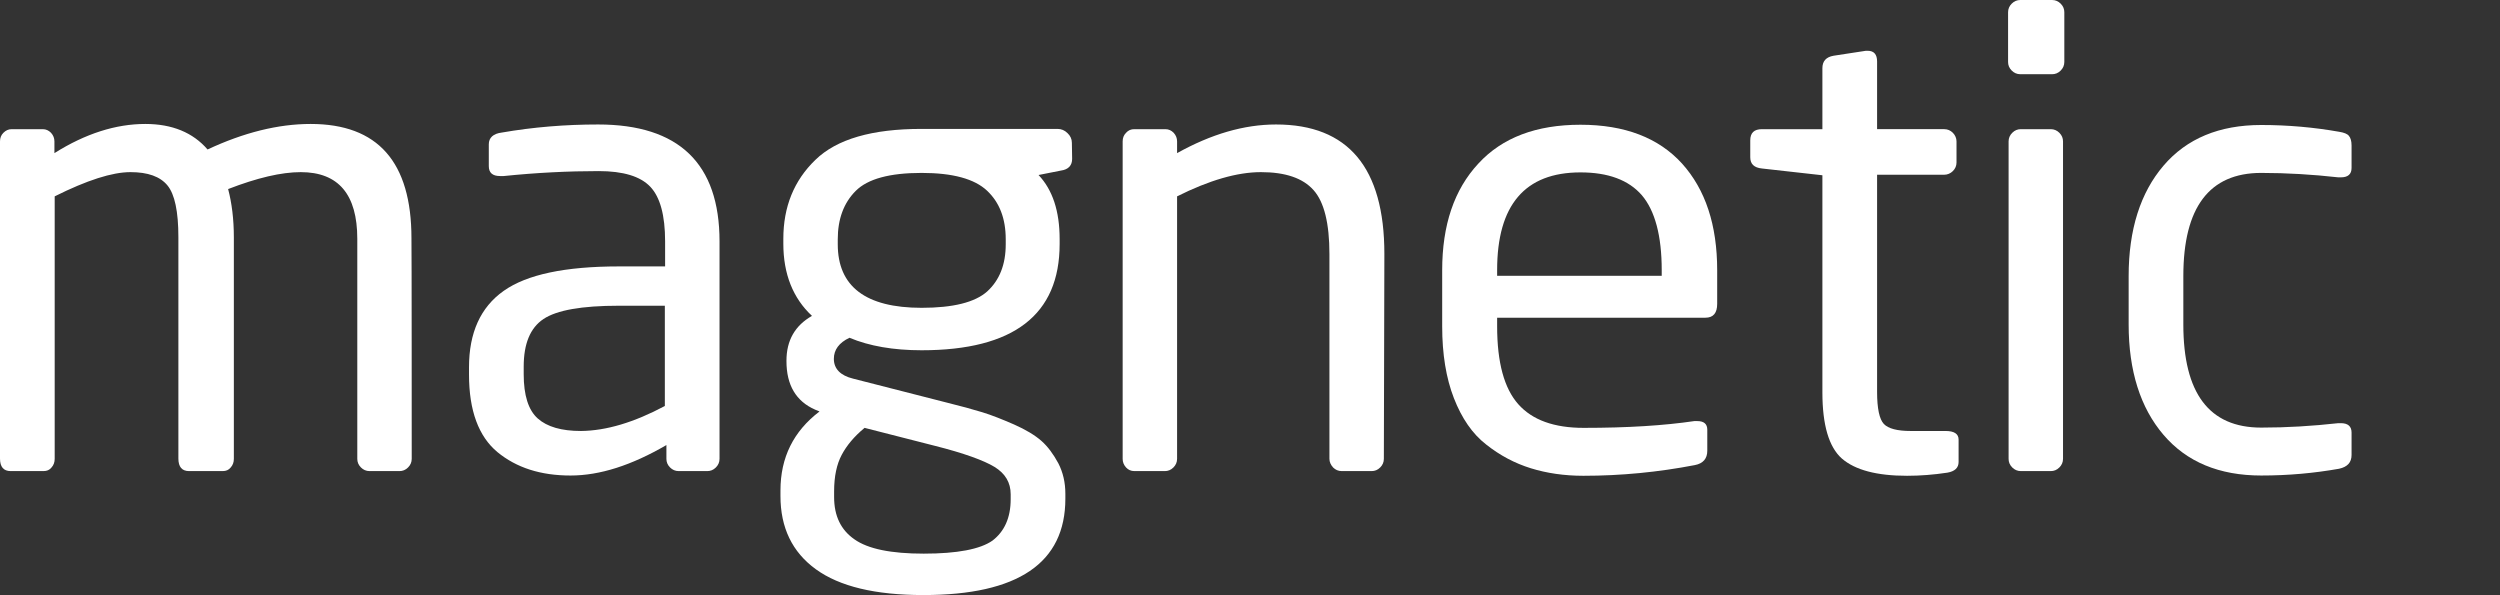
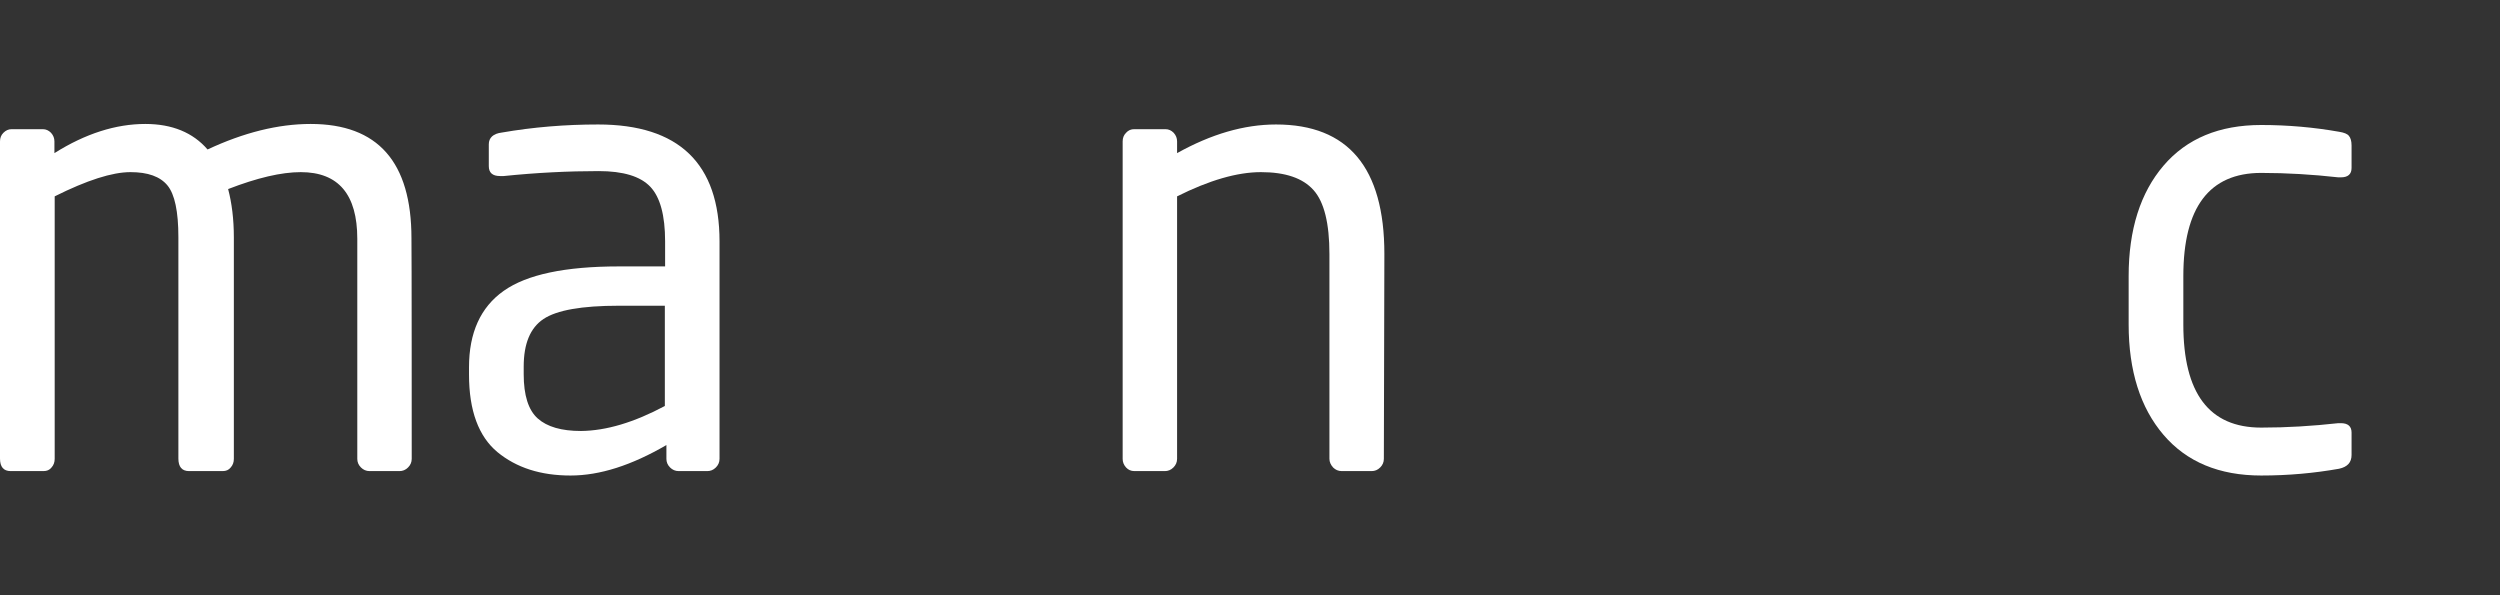
<svg xmlns="http://www.w3.org/2000/svg" version="1.1" id="Слой_1" x="0px" y="0px" viewBox="0 165.7 960 228.5" enable-background="new 0 165.7 960 228.5" xml:space="preserve">
  <rect x="0" y="165.7" width="960" height="228.5" fill="#333333" stroke="none" />
  <g id="MAGNETIC_7_">
    <g id="magnetic_10_">
      <g>
        <path fill="#FFFFFF" d="M158.1,341.9c0,1.3-0.5,2.4-1.4,3.3c-1,1-2.1,1.4-3.3,1.4h-11.5c-1.3,0-2.4-0.5-3.3-1.4     c-1-1-1.4-2.1-1.4-3.3v-84.5c0-17-7.2-25.6-21.7-25.6c-7.5,0-16.8,2.2-27.9,6.5c1.4,5.3,2.2,11.5,2.2,18.6v85     c0,1.3-0.4,2.4-1.2,3.3c-0.8,1-1.8,1.4-3.1,1.4H72.6c-2.7,0-4.1-1.6-4.1-4.8v-85c0-9.9-1.4-16.5-4.2-19.9     c-2.8-3.4-7.5-5.1-14.2-5.1c-7,0-16.7,3.1-29.1,9.3v100.8c0,1.3-0.4,2.4-1.2,3.3c-0.8,1-1.8,1.4-3.1,1.4H4.1     c-2.7,0-4.1-1.6-4.1-4.8V220c0-1.3,0.4-2.4,1.3-3.3c0.9-0.9,1.9-1.4,3.2-1.4h11.9c1.3,0,2.3,0.5,3.2,1.4c0.9,1,1.3,2.1,1.3,3.3     v4.5c11.9-7.5,23.6-11.2,34.9-11.2c10.3,0,18.3,3.3,23.9,9.8c13.9-6.5,27.1-9.8,39.6-9.8c25.8,0,38.7,14.6,38.7,43.9     C158.1,257.3,158.1,341.9,158.1,341.9z" />
      </g>
      <g>
        <path fill="#FFFFFF" d="M276.3,341.9c0,1.3-0.5,2.4-1.4,3.3c-1,1-2.1,1.4-3.3,1.4h-11c-1.3,0-2.4-0.5-3.3-1.4     c-1-1-1.4-2.1-1.4-3.3v-5.3c-13.4,7.8-25.6,11.7-36.8,11.7c-11.5,0-20.8-3-28.1-9c-7.2-6-10.9-15.9-10.9-29.7v-2.9     c0-13.2,4.4-23,13.3-29.3s23.6-9.4,44.3-9.4h17.7v-9.6c0-10-1.9-17-5.7-21s-10.4-6-19.8-6c-11.6,0-23.8,0.6-36.5,1.9H192     c-2.9,0-4.3-1.3-4.3-3.8v-8.4c0-2.5,1.7-4.1,5-4.5c12.1-2.1,24.4-3.1,37-3.1c31,0,46.6,15,46.6,44.9V341.9L276.3,341.9z      M255.3,321.6v-38.5h-17.7c-14.2,0-23.8,1.7-28.9,5.1c-5.1,3.4-7.6,9.5-7.6,18.3v2.9c0,8.1,1.8,13.8,5.4,17     c3.6,3.2,9.1,4.8,16.6,4.8C232.8,331.1,243.5,327.9,255.3,321.6z" />
      </g>
      <g>
-         <path fill="#FFFFFF" d="M411.7,226.7c0,2.5-1.4,4.1-4.3,4.5l-8.6,1.7c5.4,5.7,8.1,13.9,8.1,24.6v1.9c0,27.2-17.7,40.8-53,40.8     c-10.8,0-20.1-1.6-27.7-4.8c-4,1.9-6,4.6-6,8.1c0,3.8,2.5,6.4,7.4,7.6l35.6,9.1c5.7,1.4,10.4,2.7,14,3.8s7.6,2.7,12.2,4.7     c4.5,2,8,4.1,10.5,6.3c2.5,2.2,4.6,5.1,6.5,8.6c1.8,3.5,2.7,7.4,2.7,11.7v1.9c0,24.7-18.2,37-54.5,37c-18.5,0-32.2-3.3-41.3-9.9     c-9.1-6.6-13.6-16-13.6-28.1V354c0-12.6,5-22.7,15-30.3L313,323c-7.3-3.2-11-9.4-11-18.6v-0.2c0-7.8,3.3-13.5,9.8-17.2     c-7.3-6.8-11-16.1-11-27.7v-1.9c0-12.3,4.1-22.4,12.3-30.3c8.2-8,21.8-11.9,40.7-11.9h52.3c1.4,0,2.7,0.5,3.8,1.6     c1.1,1,1.7,2.3,1.7,3.7L411.7,226.7L411.7,226.7z M388.1,357.4v-1.9c0-4.5-2.1-8-6.2-10.5s-11.8-5.3-22.9-8.1l-27-6.9     c-4,3.3-6.9,6.8-8.8,10.4s-2.9,8.2-2.9,14v2.2c0,7.2,2.6,12.6,7.8,16.2c5.2,3.7,14.1,5.5,26.6,5.5c12.9,0,21.7-1.7,26.4-5     C385.7,369.8,388.1,364.5,388.1,357.4z M386.2,259.5v-1.9c0-8-2.4-14.2-7.2-18.7c-4.8-4.5-13.1-6.8-25.1-6.8     c-12.3,0-20.7,2.3-25.3,6.9c-4.6,4.6-6.9,10.8-6.9,18.6v1.9c0,16.2,10.7,24.4,32.2,24.4c12.1,0,20.5-2.1,25.2-6.3     C383.8,273.3,386.2,267.3,386.2,259.5z" />
+         </g>
+       <g>
+         <path fill="#FFFFFF" d="M531.4,341.9c0,1.3-0.5,2.4-1.4,3.3c-1,1-2.1,1.4-3.3,1.4h-11.5c-1.3,0-2.4-0.5-3.3-1.4     c-0.9-1-1.4-2.1-1.4-3.3v-78.6c0-11.8-2-20-6.1-24.6s-10.8-6.9-20.2-6.9c-9.1,0-19.8,3.1-32.2,9.3v100.8c0,1.3-0.5,2.4-1.4,3.3     c-1,1-2.1,1.4-3.3,1.4h-11.7c-1.3,0-2.4-0.5-3.2-1.4c-0.9-1-1.3-2.1-1.3-3.3V220c0-1.3,0.4-2.4,1.3-3.3c0.9-1,1.9-1.4,3.2-1.4     h11.9c1.3,0,2.3,0.5,3.2,1.4c0.9,1,1.3,2.1,1.3,3.3v4.5c13.1-7.3,25.7-11,38-11c27.7,0,41.6,16.6,41.6,49.7L531.4,341.9     z" />
      </g>
      <g>
-         <path fill="#FFFFFF" d="M531.4,341.9c0,1.3-0.5,2.4-1.4,3.3c-1,1-2.1,1.4-3.3,1.4h-11.5c-1.3,0-2.4-0.5-3.3-1.4     c-0.9-1-1.4-2.1-1.4-3.3v-78.6c0-11.8-2-20-6.1-24.6s-10.8-6.9-20.2-6.9c-9.1,0-19.8,3.1-32.2,9.3v100.8c0,1.3-0.5,2.4-1.4,3.3     c-1,1-2.1,1.4-3.3,1.4h-11.7c-1.3,0-2.4-0.5-3.2-1.4c-0.9-1-1.3-2.1-1.3-3.3V220c0-1.3,0.4-2.4,1.3-3.3c0.9-1,1.9-1.4,3.2-1.4     h11.9c1.3,0,2.3,0.5,3.2,1.4c0.9,1,1.3,2.1,1.3,3.3v4.5c13.1-7.3,25.7-11,38-11c27.7,0,41.6,16.6,41.6,49.7L531.4,341.9     L531.4,341.9z" />
-       </g>
+         </g>
      <g>
-         <path fill="#FFFFFF" d="M659.4,282.4c0,3.5-1.5,5.3-4.5,5.3h-80v3.3c0,13.9,2.7,23.8,8.1,29.9c5.4,6.1,13.8,9.1,25.1,9.1     c16.9,0,31-0.9,42.5-2.6h1.2c2.5,0,3.8,1.1,3.8,3.3v8.1c0,3-1.6,4.9-4.8,5.5c-14,2.7-28.3,4.1-42.8,4.1c-7.3,0-14.1-1-20.2-2.9     c-6.1-1.9-11.8-4.9-17.1-9.1c-5.3-4.1-9.4-10.1-12.4-17.8c-3-7.7-4.5-16.9-4.5-27.6v-21.5c0-17.4,4.6-31,13.9-41     c9.2-10,22.3-14.9,39.2-14.9c17,0,30,5,39,14.9c9,10,13.5,23.6,13.5,41V282.4L659.4,282.4z M638.1,271.6v-2.2     c0-13.2-2.6-22.8-7.6-28.7c-5.1-5.9-13-8.8-23.6-8.8c-21.3,0-32,12.5-32,37.5v2.2H638.1z" />
-       </g>
+         </g>
      <g>
-         <path fill="#FFFFFF" d="M752.1,343.1c0,2.2-1.4,3.6-4.3,4.1c-5.3,0.8-10.4,1.2-15.5,1.2c-11.6,0-19.9-2.2-25-6.6     c-5-4.4-7.5-12.9-7.5-25.4V233l-23.2-2.6c-3-0.3-4.5-1.7-4.5-4.3v-6.5c0-2.9,1.5-4.3,4.5-4.3h23.2v-23.4c0-2.7,1.4-4.3,4.3-4.8     l12.4-1.9h0.7c2.4,0,3.6,1.4,3.6,4.1v26h25.8c1.3,0,2.4,0.5,3.3,1.4s1.4,2.1,1.4,3.3v8.1c0,1.3-0.5,2.4-1.4,3.3s-2.1,1.4-3.3,1.4     h-25.8v83.4c0,6.4,0.9,10.5,2.6,12.3c1.7,1.8,5.2,2.7,10.3,2.7h13.4c3.3,0,5,1.1,5,3.3V343.1L752.1,343.1z" />
-       </g>
-       <g>
-         <path fill="#FFFFFF" d="M792.7,189.5c0,1.3-0.5,2.4-1.4,3.3c-1,1-2.1,1.4-3.3,1.4h-12.2c-1.3,0-2.4-0.5-3.3-1.4     c-1-1-1.4-2.1-1.4-3.3v-19.1c0-1.3,0.5-2.4,1.4-3.3c1-1,2.1-1.4,3.3-1.4H788c1.3,0,2.4,0.5,3.3,1.4c1,1,1.4,2.1,1.4,3.3V189.5z      M792.2,341.9c0,1.3-0.5,2.4-1.4,3.3c-1,1-2.1,1.4-3.3,1.4H776c-1.3,0-2.4-0.5-3.3-1.4c-1-1-1.4-2.1-1.4-3.3V220     c0-1.3,0.5-2.4,1.4-3.3c1-1,2.1-1.4,3.3-1.4h11.5c1.3,0,2.4,0.5,3.3,1.4c1,1,1.4,2.1,1.4,3.3V341.9z" />
-       </g>
+         </g>
      <g>
        <path fill="#FFFFFF" d="M903,340.4c0,2.9-1.6,4.6-4.8,5.3c-9.6,1.7-19.5,2.6-29.9,2.6c-16.1,0-28.6-5.2-37.5-15.6     s-13.4-24.6-13.4-42.4v-18.6c0-17.8,4.5-32,13.4-42.4s21.4-15.6,37.5-15.6c10.3,0,20.3,0.9,29.9,2.6c1.9,0.3,3.2,0.8,3.8,1.6     c0.6,0.7,1,1.9,1,3.7v8.6c0,2.4-1.4,3.6-4.1,3.6h-1c-9.9-1.1-19.7-1.7-29.6-1.7c-19.9,0-29.9,13.2-29.9,39.6v18.6     c0,26.4,9.9,39.6,29.9,39.6c9.9,0,19.7-0.6,29.6-1.7h1c2.7,0,4.1,1.2,4.1,3.6V340.4L903,340.4z" />
      </g>
    </g>
    <g id="TM_10_" display="none" opacity="0.75">
-       <path display="inline" fill="#FFFFFF" d="M933.8,188.6c0,0.4-0.2,0.6-0.7,0.6h-7.4v24.3c0,0.2-0.1,0.4-0.2,0.5    c-0.1,0.2-0.3,0.2-0.5,0.2h-2.1c-0.2,0-0.3-0.1-0.5-0.2c-0.1-0.2-0.2-0.3-0.2-0.5v-24.3h-7.4c-0.5,0-0.8-0.2-0.8-0.6V187    c0-0.2,0.1-0.3,0.2-0.5c0.2-0.1,0.3-0.2,0.5-0.2h18.2c0.5,0,0.7,0.2,0.7,0.7L933.8,188.6L933.8,188.6z" />
      <path display="inline" fill="#FFFFFF" d="M960,213.6c0,0.2-0.1,0.4-0.2,0.5c-0.2,0.2-0.3,0.2-0.5,0.2h-1.9c-0.2,0-0.4-0.1-0.5-0.2    c-0.1-0.2-0.2-0.3-0.2-0.5v-22.4c0-0.1,0-0.1,0-0.1s-0.1,0-0.1,0.1l-5.4,11.2c-0.2,0.4-0.4,0.7-0.7,0.8s-0.6,0.2-1,0.2h-1.7    c-0.4,0-0.8-0.1-1-0.2c-0.2-0.2-0.5-0.4-0.7-0.8l-5.4-11.2c0-0.1-0.1-0.1-0.1-0.1s0,0,0,0.1v22.4c0,0.2-0.1,0.4-0.2,0.5    c-0.2,0.2-0.3,0.2-0.5,0.2h-1.8c-0.2,0-0.4-0.1-0.5-0.2c-0.2-0.2-0.2-0.3-0.2-0.5v-26.2c0-0.3,0.1-0.6,0.3-0.8s0.5-0.3,0.8-0.3    h2.4c0.6,0,1,0.2,1.2,0.6l6.2,12.9c0.1,0.3,0.3,0.4,0.5,0.4s0.3-0.1,0.4-0.4l6.2-12.9c0.2-0.4,0.6-0.6,1.2-0.6h2.4    c0.3,0,0.6,0.1,0.8,0.3s0.3,0.5,0.3,0.8L960,213.6L960,213.6z" />
    </g>
  </g>
</svg>